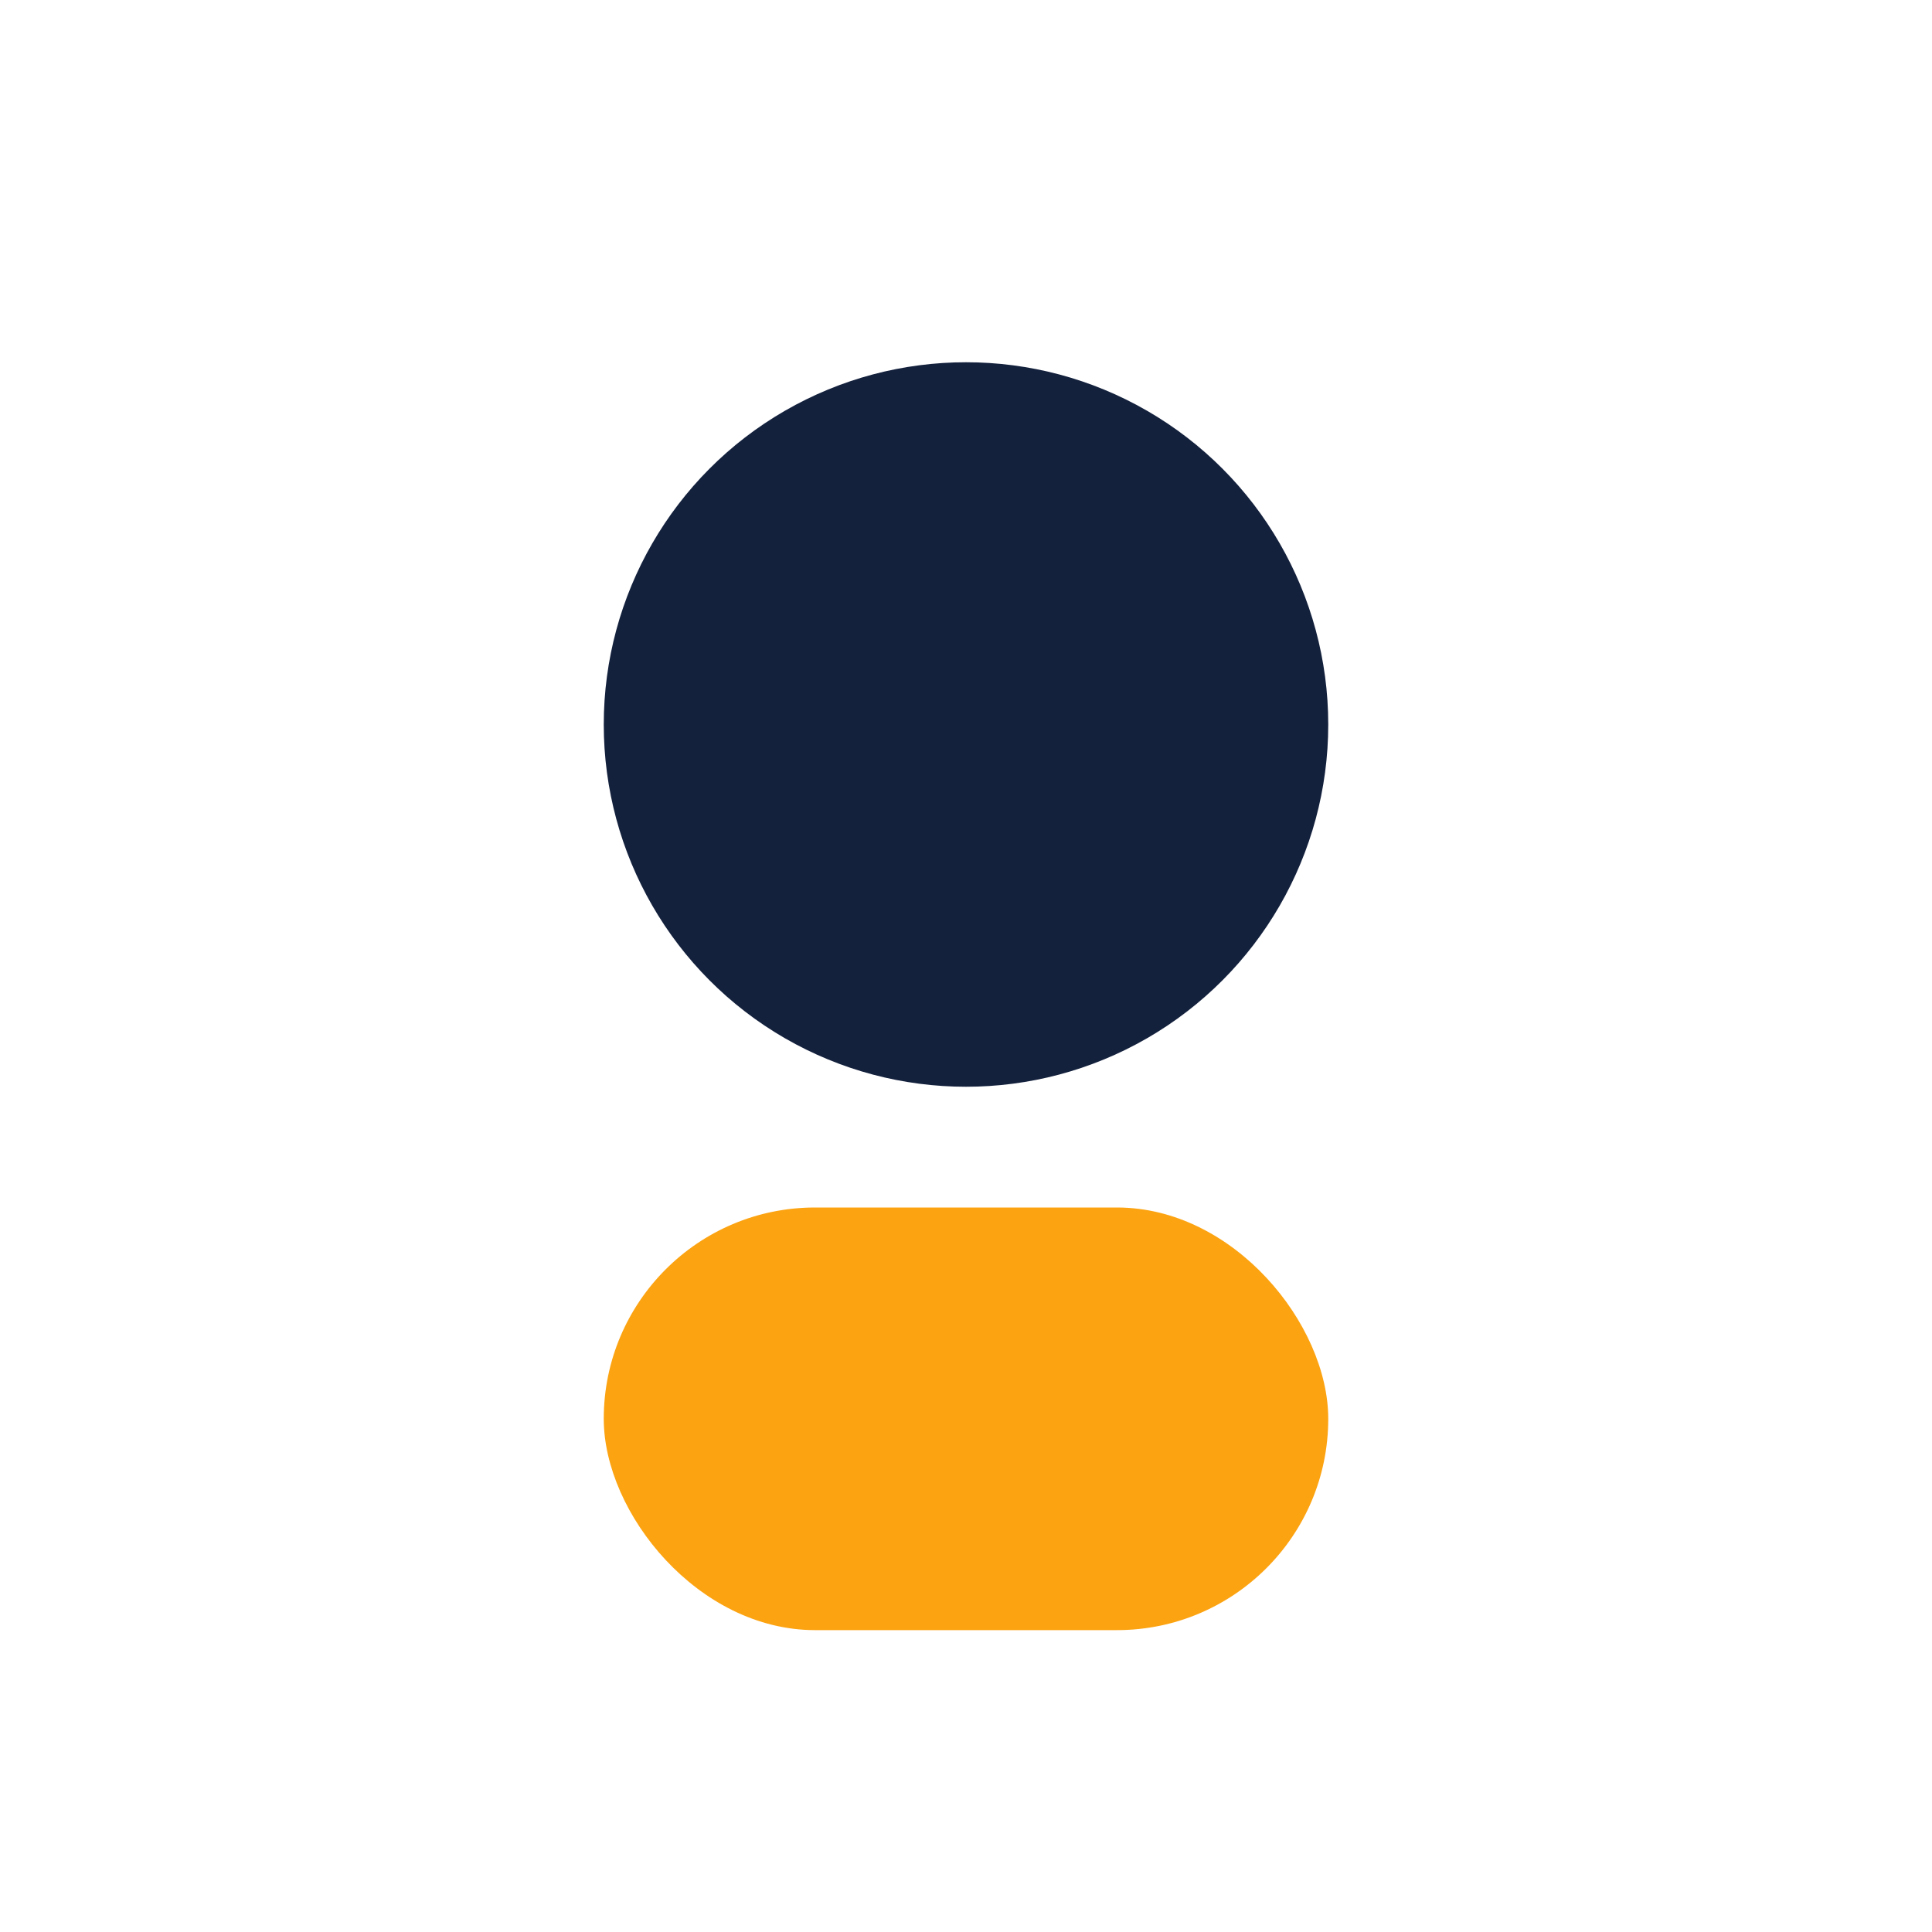
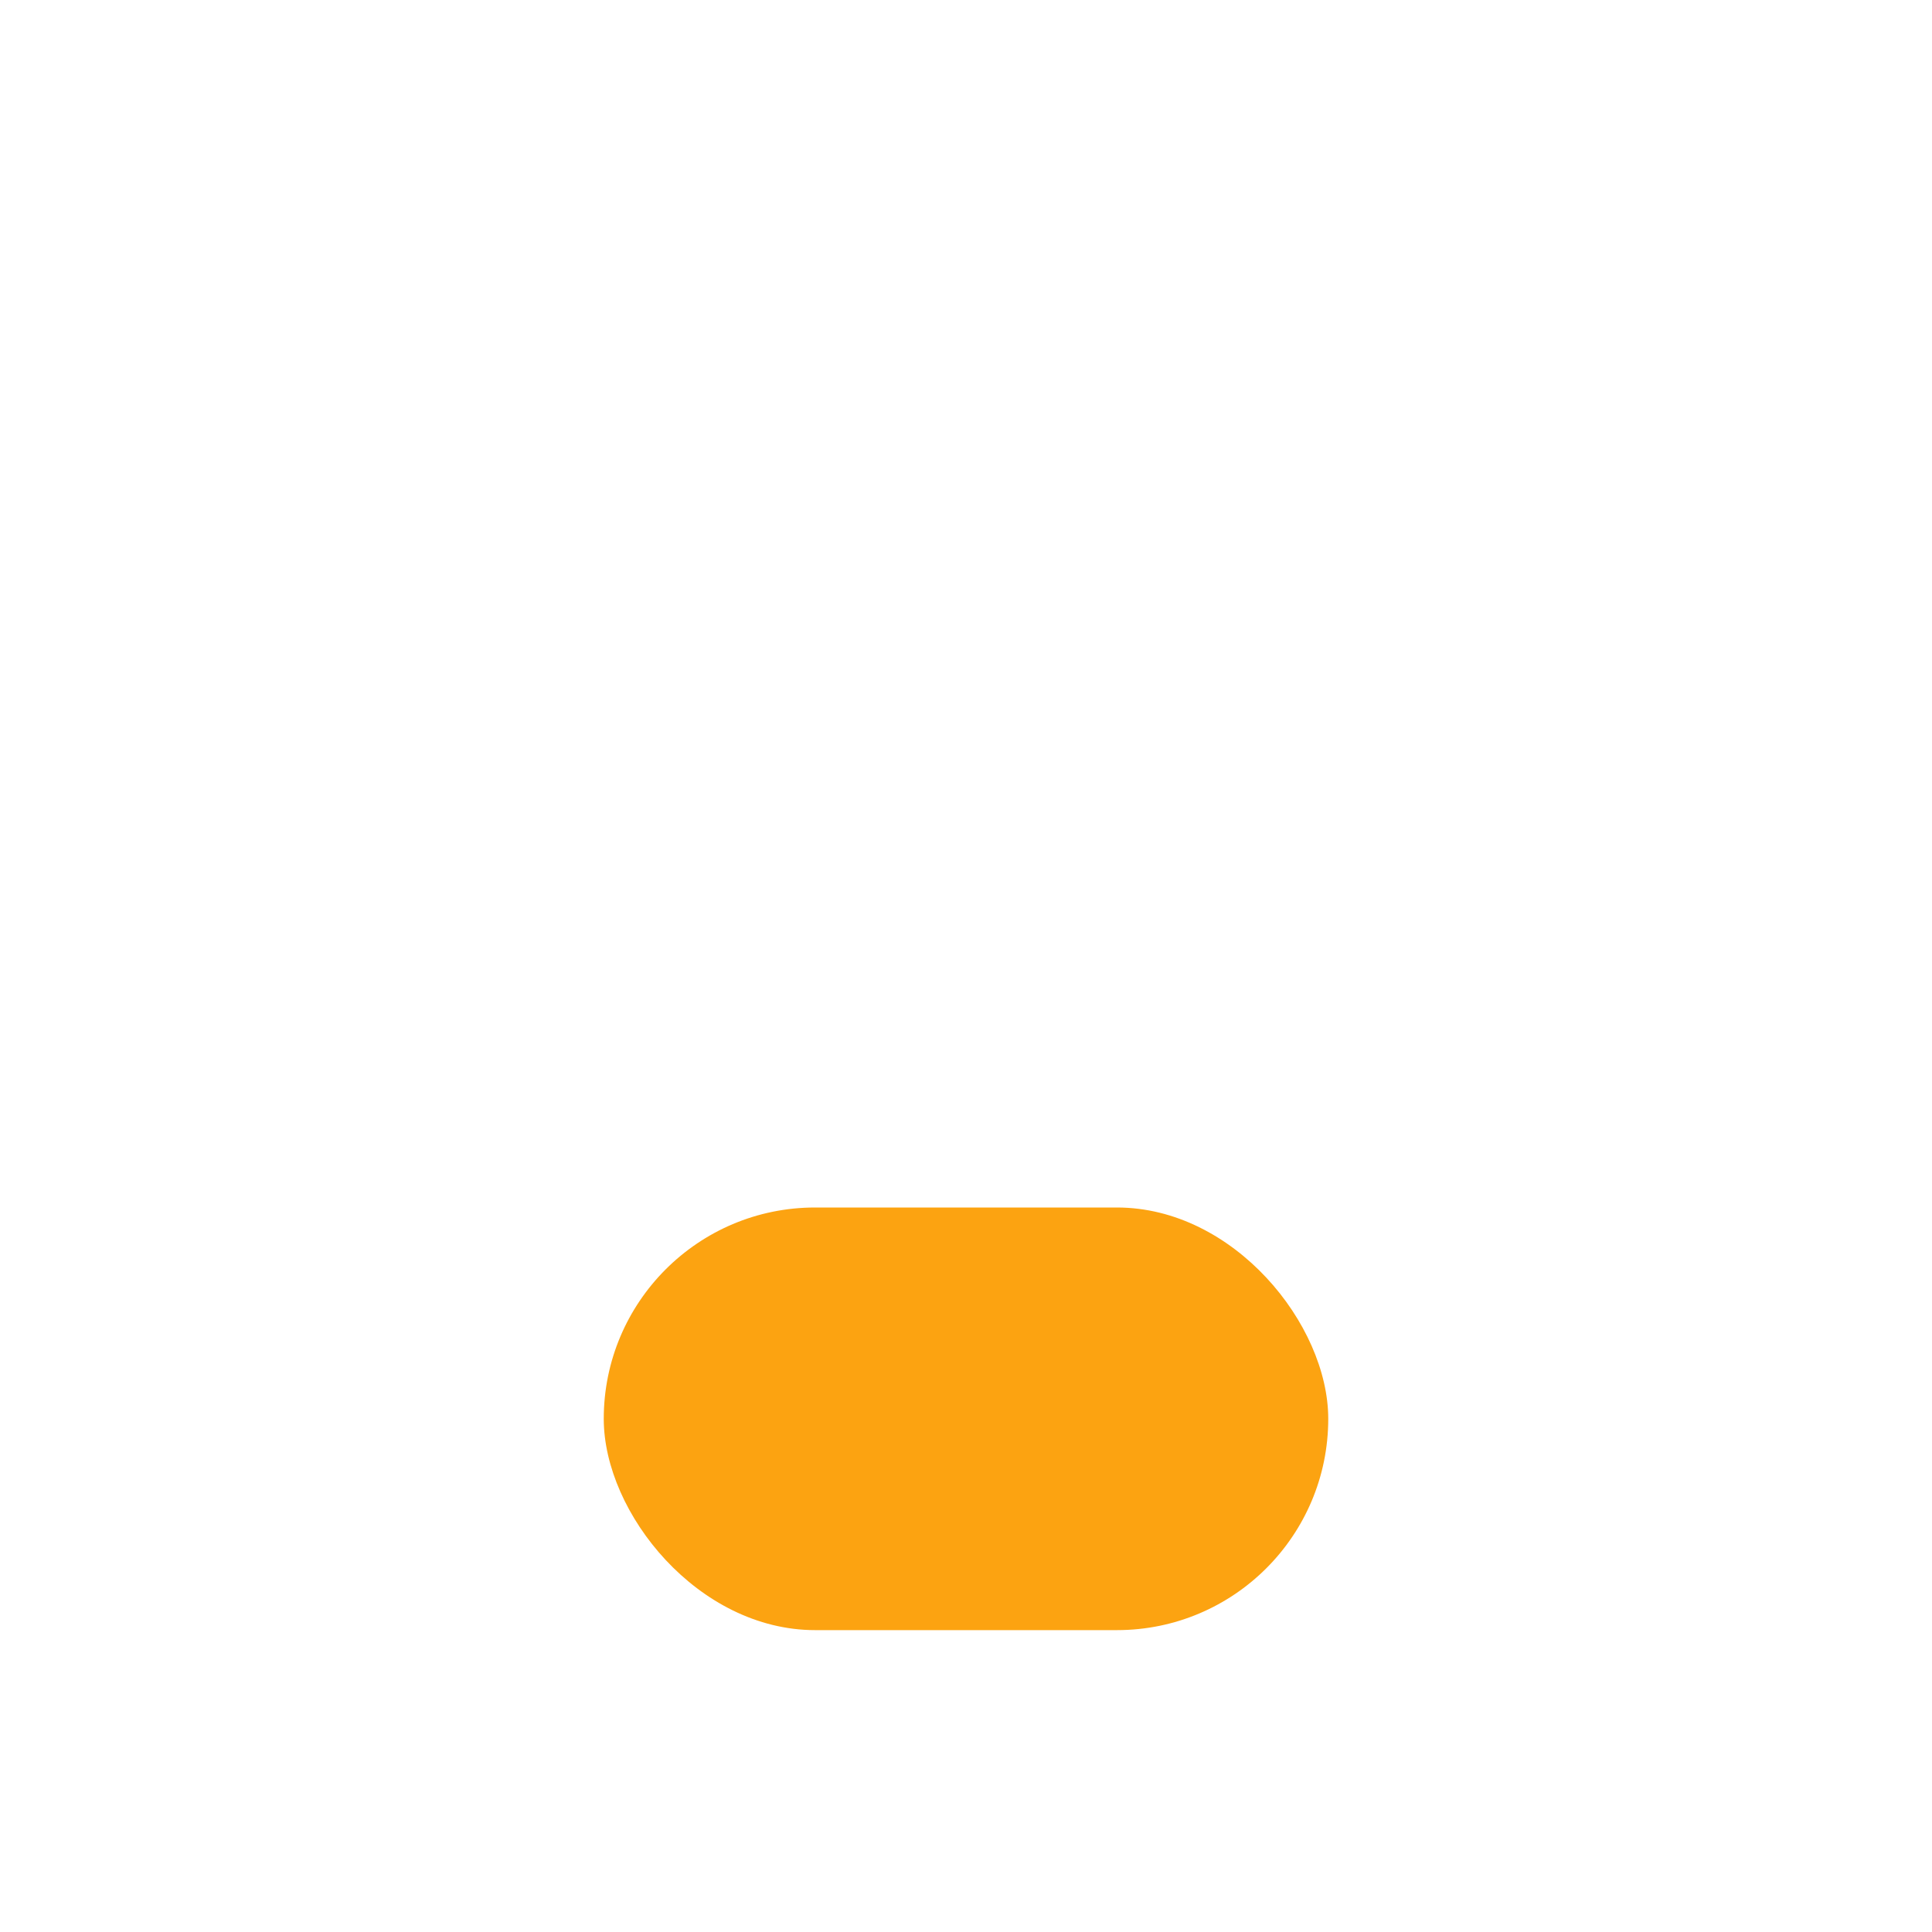
<svg xmlns="http://www.w3.org/2000/svg" width="32" height="32" viewBox="0 0 32 32">
-   <circle cx="16" cy="12" r="6" fill="#14213D" />
  <rect x="10" y="20" width="12" height="7" rx="3.5" fill="#FCA311" />
</svg>